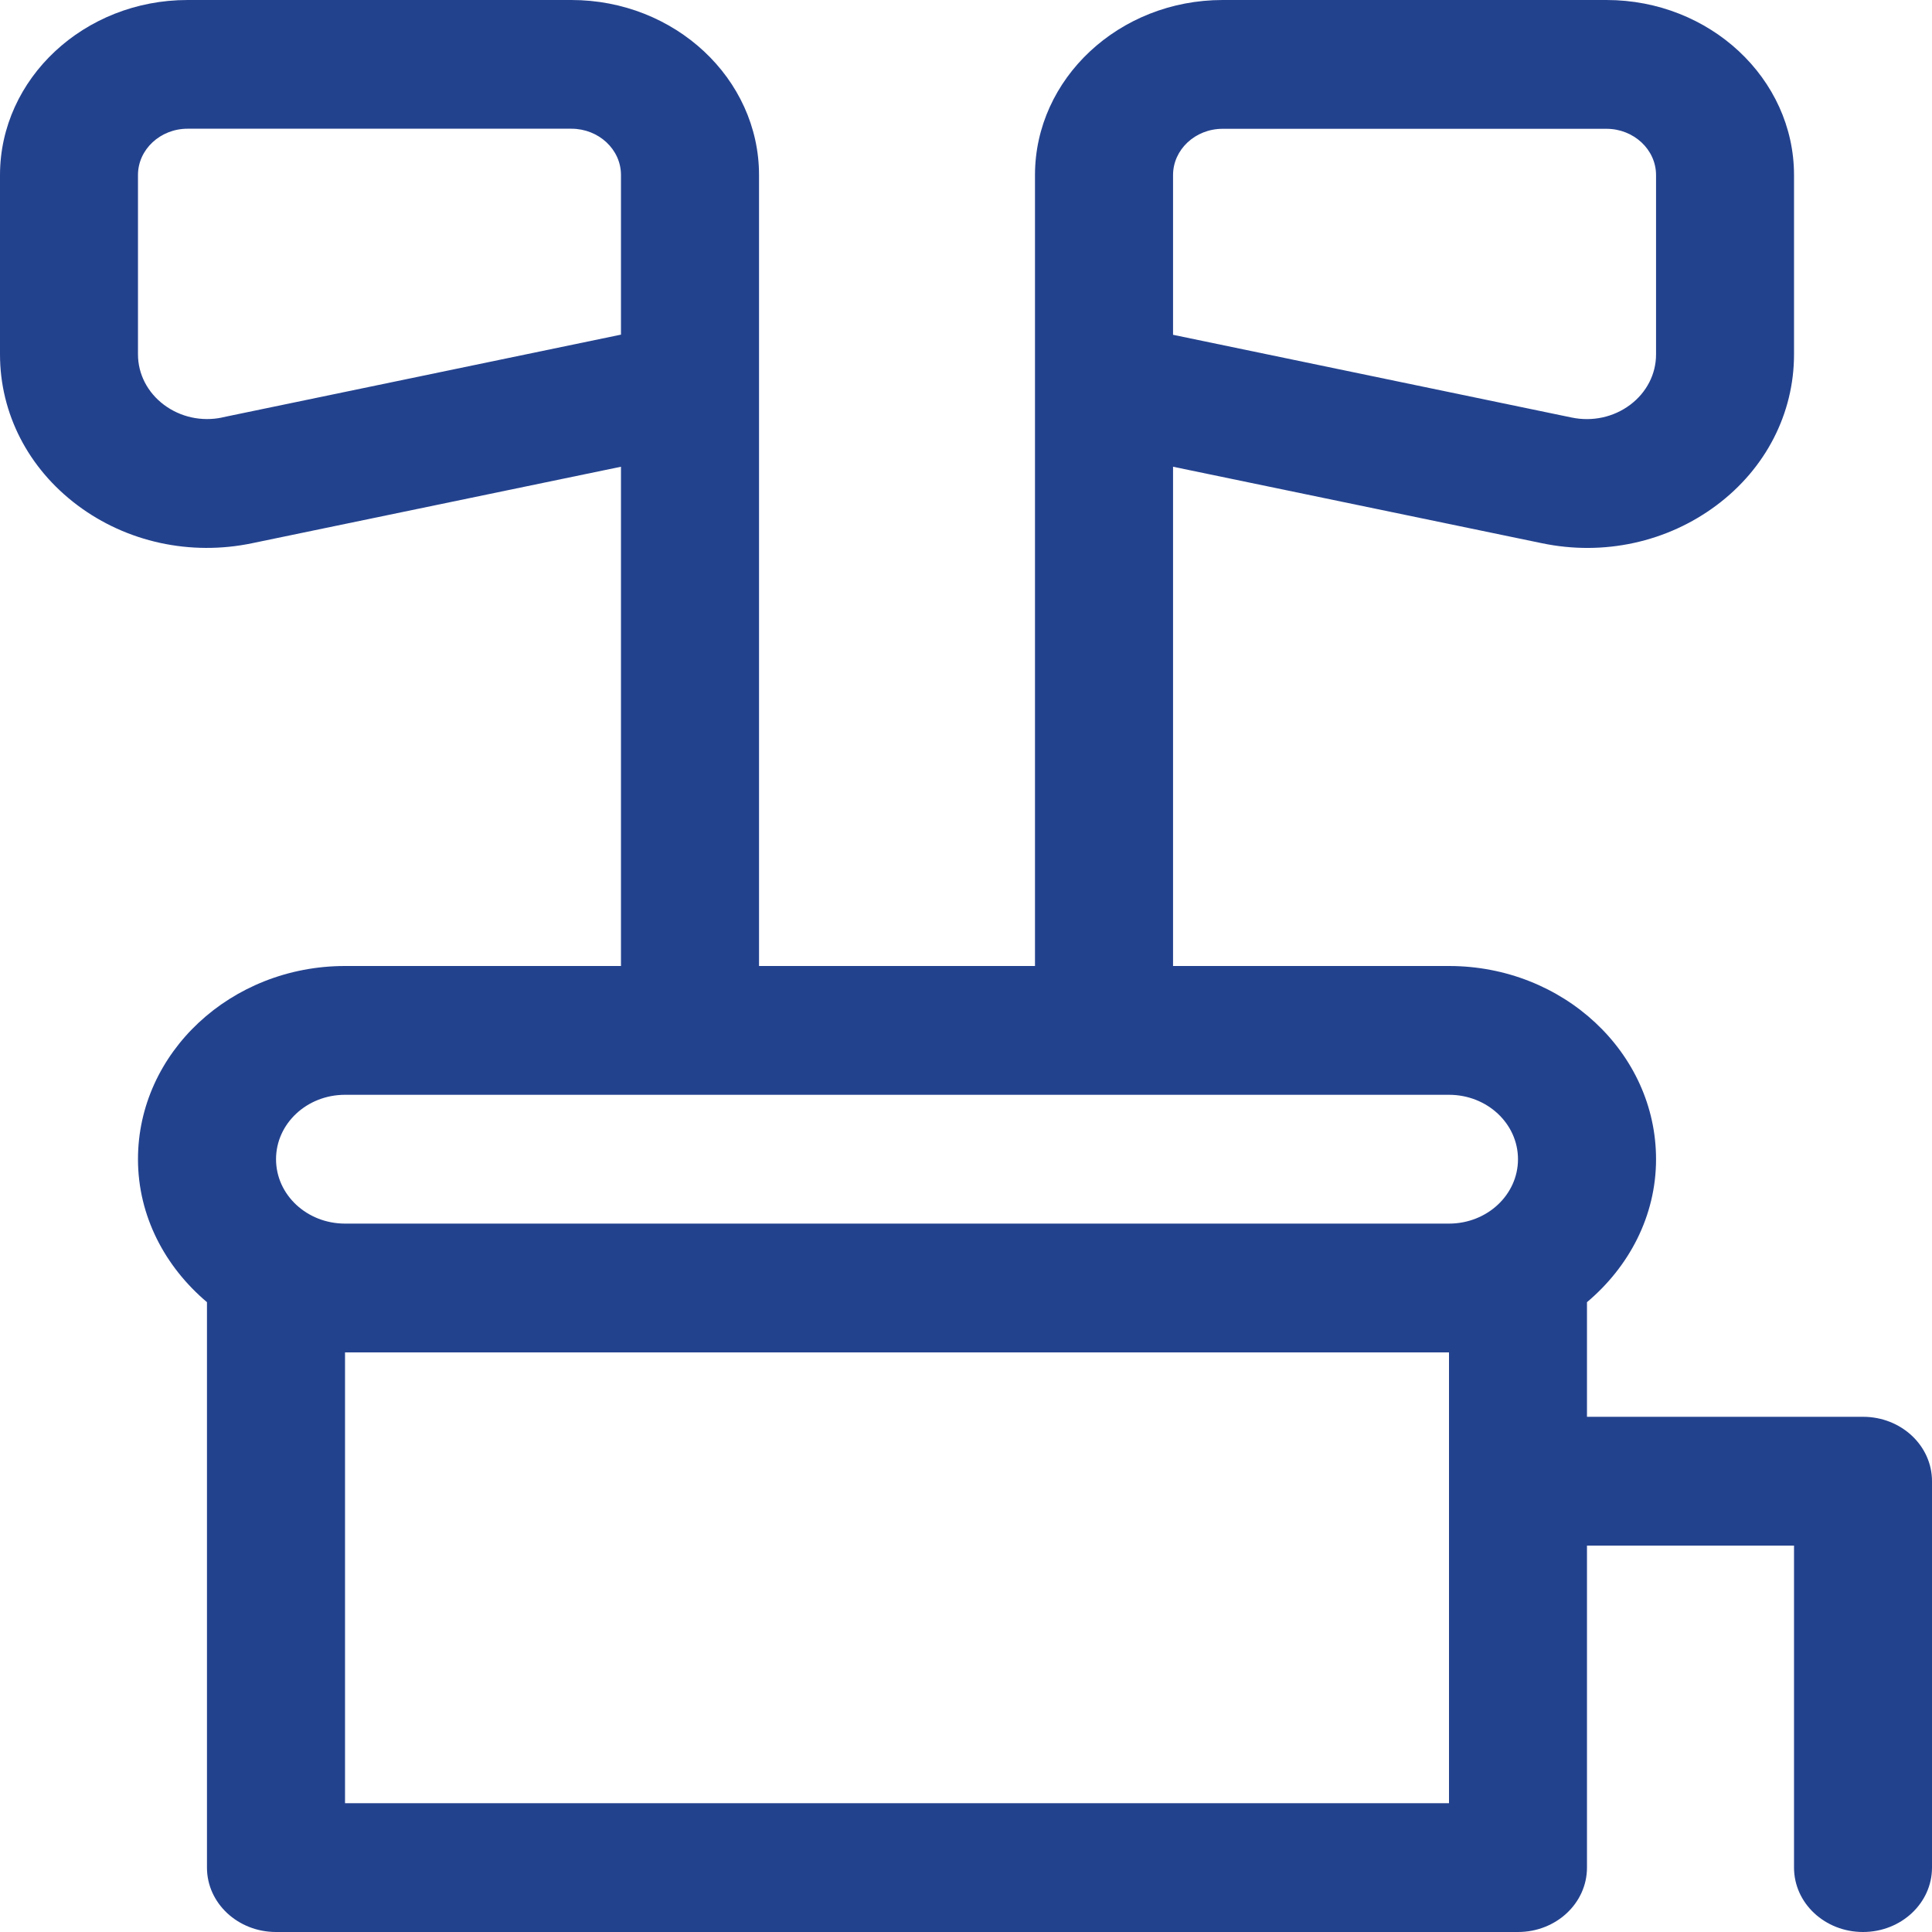
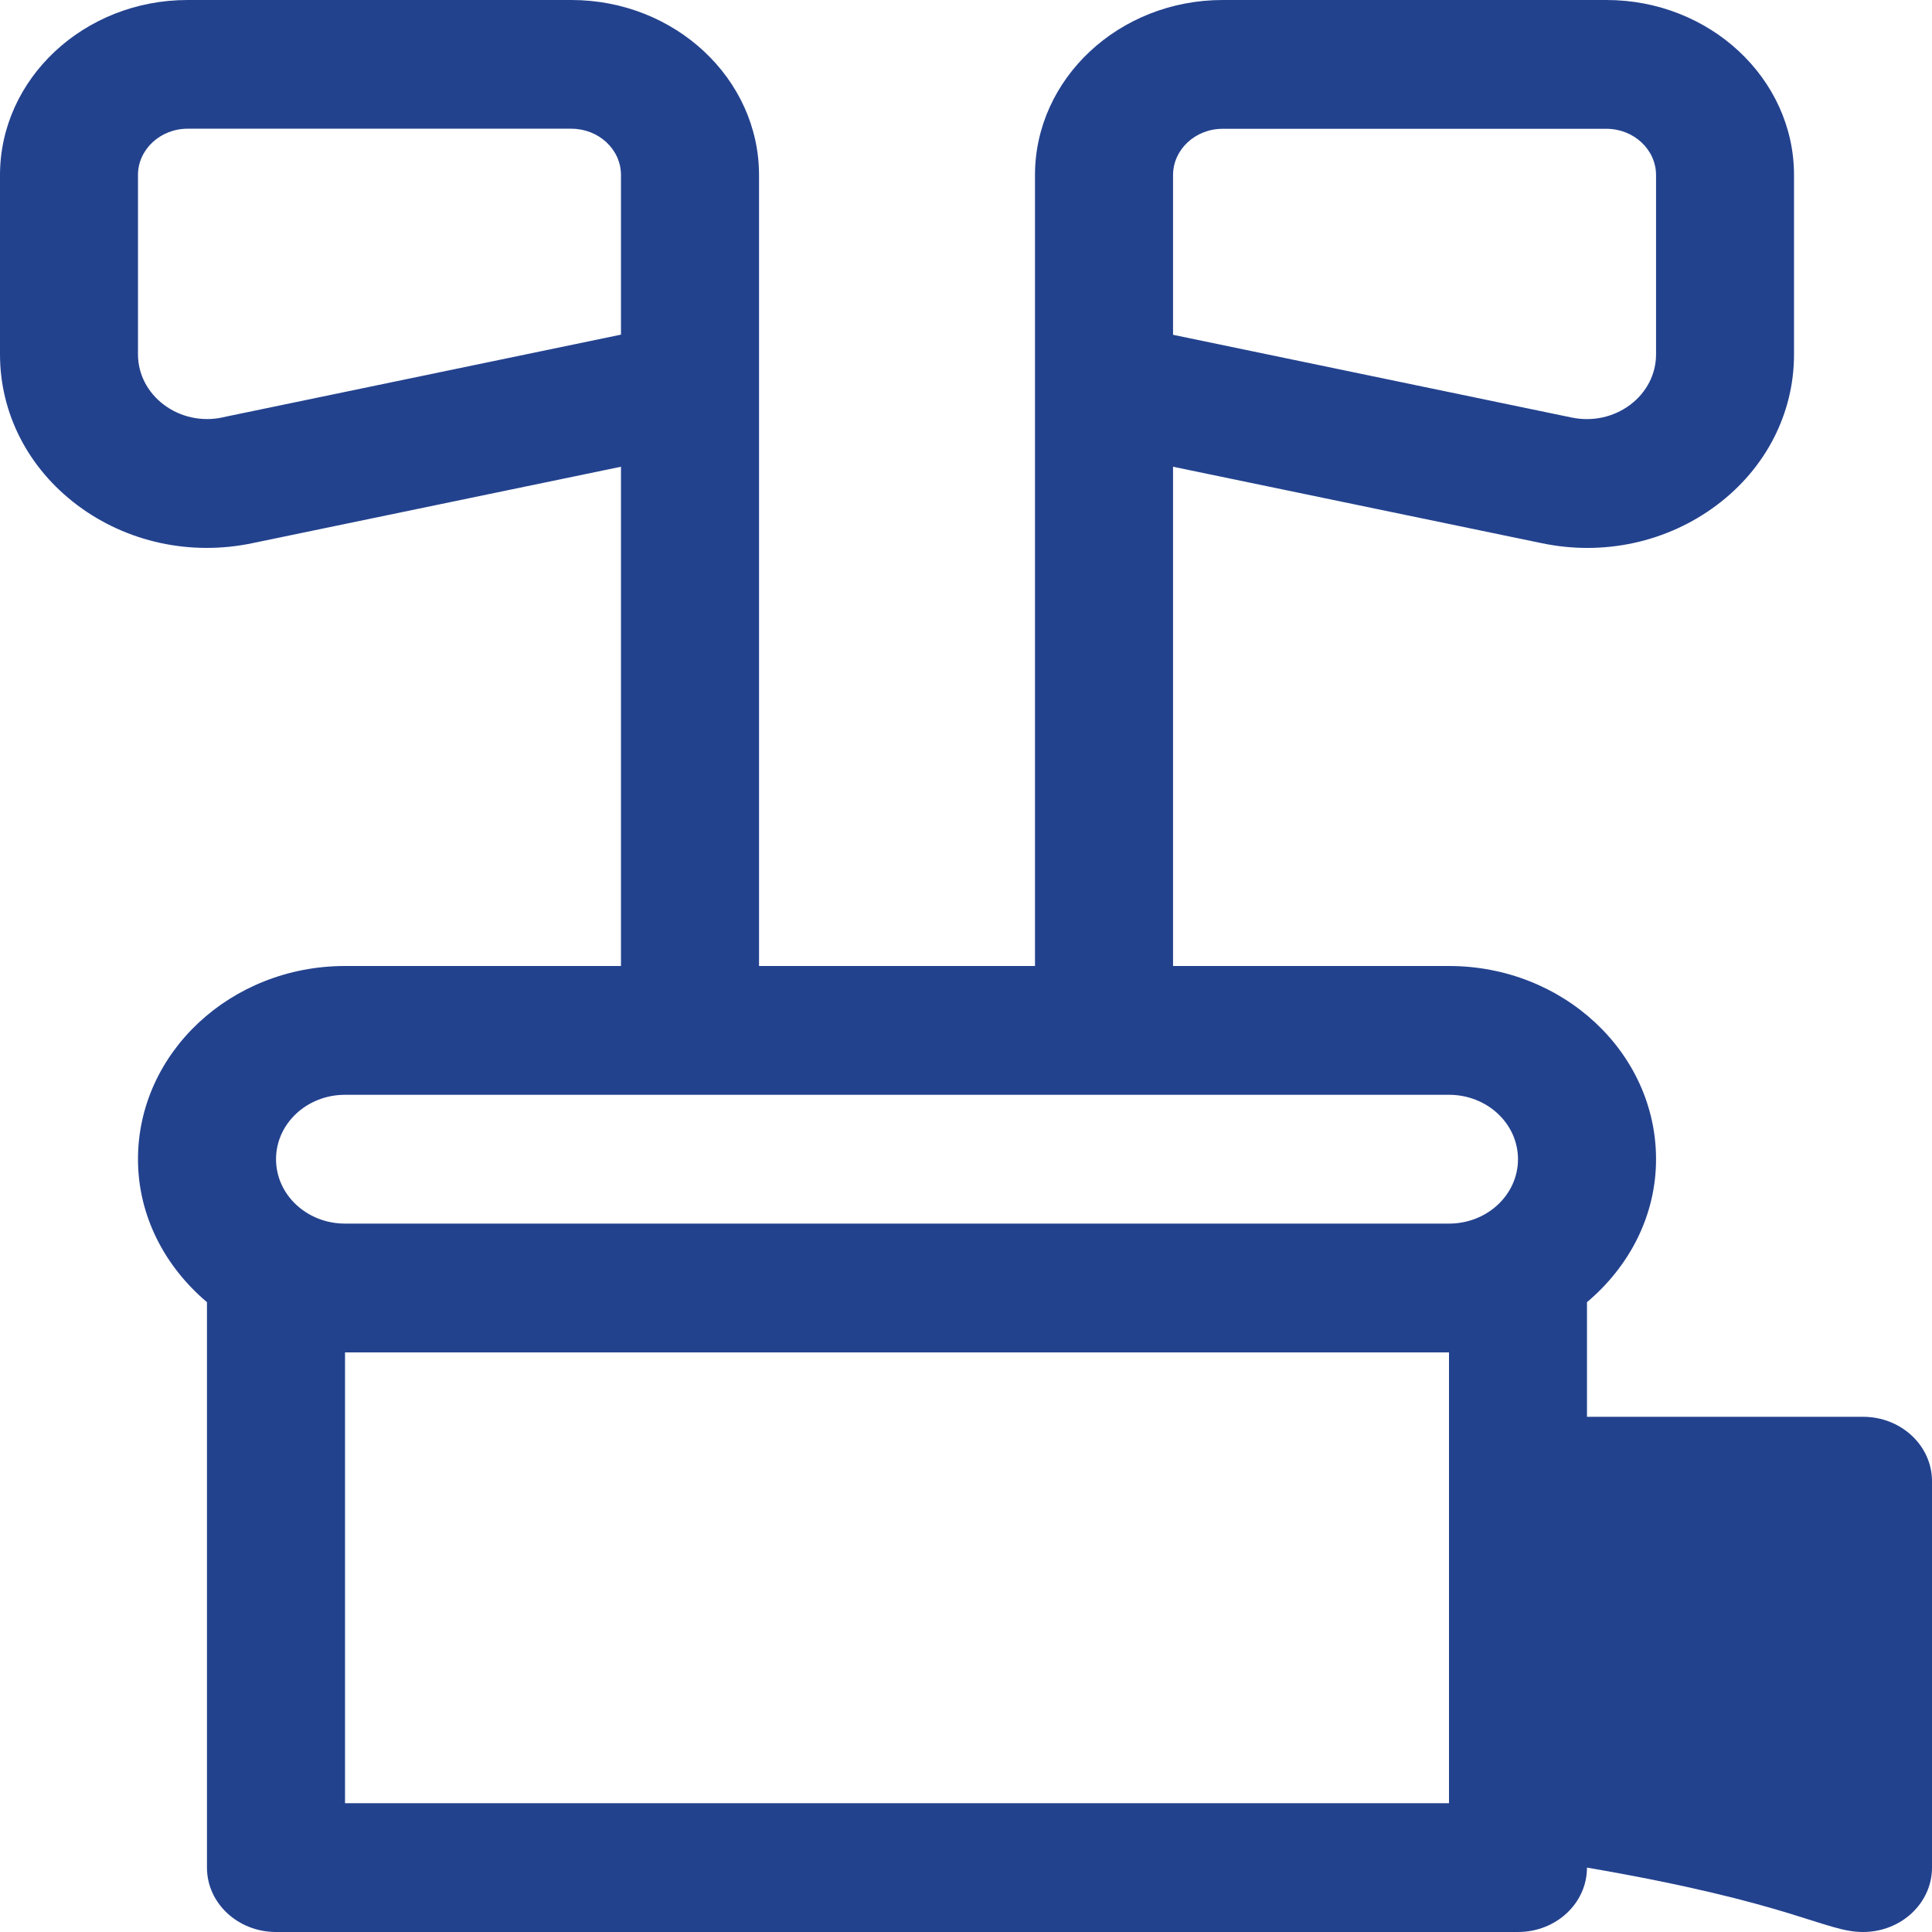
<svg xmlns="http://www.w3.org/2000/svg" width="24" height="24" viewBox="0 0 24 24" fill="none">
-   <path d="M23.143 17.6H19.714V16.176C20.236 15.737 20.572 15.106 20.572 14.4C20.572 13.077 19.418 12 18 12H14.572V5.798L19.154 6.748C19.924 6.909 20.712 6.734 21.323 6.277C21.936 5.819 22.286 5.135 22.286 4.403V2.175C22.286 0.976 21.24 0 19.956 0H15.188C13.903 0 12.857 0.976 12.857 2.175V12H9.429V2.175C9.429 0.976 8.383 0 7.098 0H2.33C1.046 0 0 0.976 0 2.175V4.403C0 5.136 0.35 5.818 0.963 6.277C1.574 6.735 2.366 6.908 3.132 6.748L7.714 5.798V12H4.286C2.868 12 1.714 13.077 1.714 14.4C1.714 15.106 2.05 15.736 2.571 16.176V23.2C2.571 23.642 2.955 24 3.429 24H18.857C19.331 24 19.714 23.642 19.714 23.2V19.2H22.286V23.2C22.286 23.642 22.669 24 23.143 24C23.616 24 24 23.642 24 23.2V18.4C24 17.958 23.617 17.6 23.143 17.6ZM14.572 2.175C14.572 1.858 14.848 1.6 15.188 1.6H19.956C20.295 1.6 20.572 1.858 20.572 2.175V4.403C20.572 4.648 20.454 4.876 20.25 5.029C20.046 5.182 19.782 5.24 19.525 5.187L14.572 4.159L14.572 2.175ZM2.761 5.186C2.506 5.24 2.241 5.182 2.036 5.028C1.832 4.875 1.714 4.646 1.714 4.402V2.174C1.714 1.857 1.991 1.599 2.33 1.599H7.098C7.438 1.599 7.714 1.857 7.714 2.174V4.157L2.761 5.185L2.761 5.186ZM4.286 13.6H18C18.474 13.6 18.857 13.958 18.857 14.4C18.857 14.842 18.474 15.2 18 15.2H4.286C3.812 15.2 3.429 14.842 3.429 14.4C3.429 13.958 3.812 13.6 4.286 13.6ZM18 22.4H4.286V16.8H18V22.4Z" fill="#23428E" />
+   <path d="M23.143 17.6H19.714V16.176C20.236 15.737 20.572 15.106 20.572 14.4C20.572 13.077 19.418 12 18 12H14.572V5.798L19.154 6.748C19.924 6.909 20.712 6.734 21.323 6.277C21.936 5.819 22.286 5.135 22.286 4.403V2.175C22.286 0.976 21.24 0 19.956 0H15.188C13.903 0 12.857 0.976 12.857 2.175V12H9.429V2.175C9.429 0.976 8.383 0 7.098 0H2.33C1.046 0 0 0.976 0 2.175V4.403C0 5.136 0.35 5.818 0.963 6.277C1.574 6.735 2.366 6.908 3.132 6.748L7.714 5.798V12H4.286C2.868 12 1.714 13.077 1.714 14.4C1.714 15.106 2.05 15.736 2.571 16.176V23.2C2.571 23.642 2.955 24 3.429 24H18.857C19.331 24 19.714 23.642 19.714 23.2V19.2V23.2C22.286 23.642 22.669 24 23.143 24C23.616 24 24 23.642 24 23.2V18.4C24 17.958 23.617 17.6 23.143 17.6ZM14.572 2.175C14.572 1.858 14.848 1.6 15.188 1.6H19.956C20.295 1.6 20.572 1.858 20.572 2.175V4.403C20.572 4.648 20.454 4.876 20.25 5.029C20.046 5.182 19.782 5.24 19.525 5.187L14.572 4.159L14.572 2.175ZM2.761 5.186C2.506 5.24 2.241 5.182 2.036 5.028C1.832 4.875 1.714 4.646 1.714 4.402V2.174C1.714 1.857 1.991 1.599 2.33 1.599H7.098C7.438 1.599 7.714 1.857 7.714 2.174V4.157L2.761 5.185L2.761 5.186ZM4.286 13.6H18C18.474 13.6 18.857 13.958 18.857 14.4C18.857 14.842 18.474 15.2 18 15.2H4.286C3.812 15.2 3.429 14.842 3.429 14.4C3.429 13.958 3.812 13.6 4.286 13.6ZM18 22.4H4.286V16.8H18V22.4Z" fill="#23428E" />
</svg>